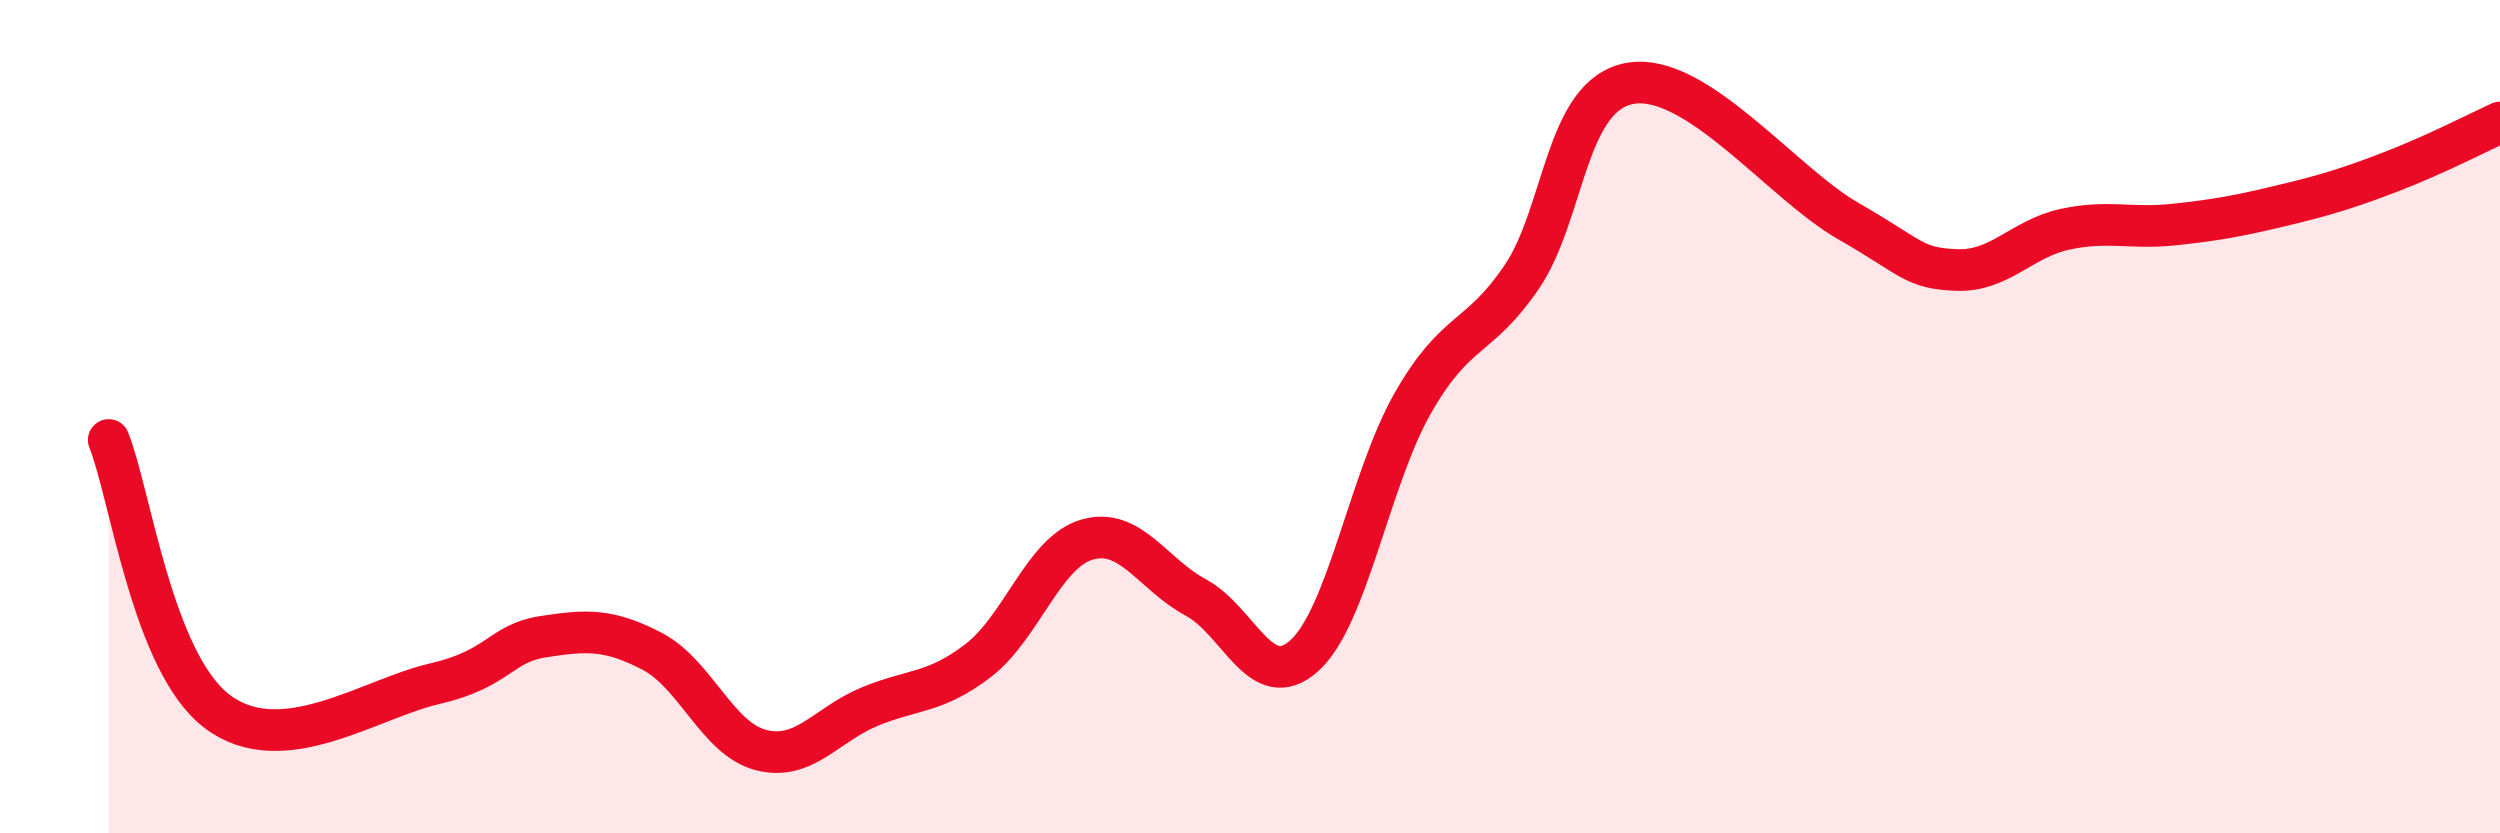
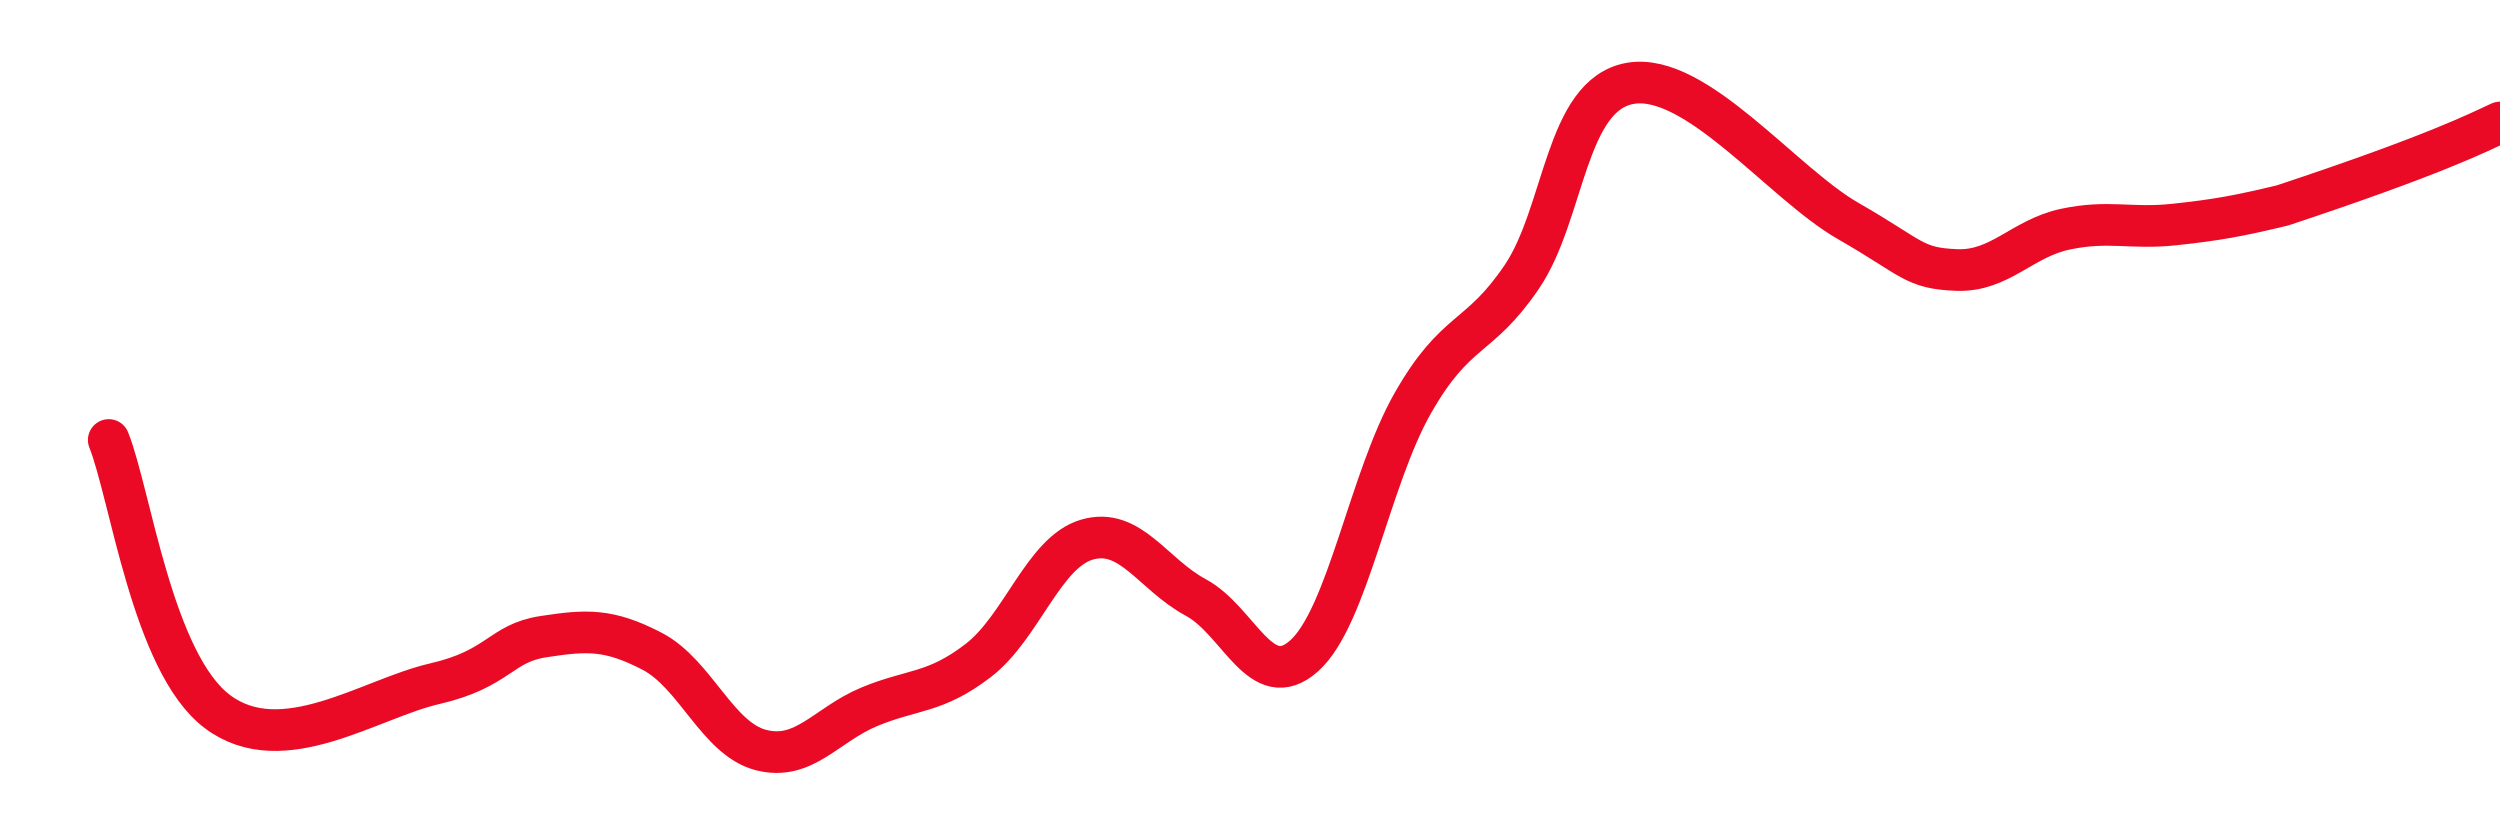
<svg xmlns="http://www.w3.org/2000/svg" width="60" height="20" viewBox="0 0 60 20">
-   <path d="M 2.61,10.56 C 3.13,11.86 3.66,15.91 5.22,17.08 C 6.78,18.25 8.87,16.77 10.43,16.41 C 11.99,16.05 12,15.44 13.04,15.28 C 14.08,15.12 14.61,15.09 15.65,15.63 C 16.69,16.17 17.22,17.73 18.26,18 C 19.3,18.27 19.83,17.39 20.87,16.96 C 21.91,16.53 22.44,16.65 23.48,15.85 C 24.52,15.05 25.05,13.25 26.09,12.95 C 27.13,12.65 27.66,13.78 28.7,14.34 C 29.74,14.9 30.26,16.67 31.3,15.74 C 32.34,14.81 32.87,11.49 33.91,9.67 C 34.95,7.85 35.48,8.18 36.52,6.65 C 37.56,5.12 37.56,2.27 39.13,2 C 40.7,1.73 42.78,4.4 44.35,5.3 C 45.92,6.2 45.92,6.44 46.96,6.48 C 48,6.52 48.53,5.72 49.57,5.5 C 50.61,5.28 51.13,5.5 52.17,5.39 C 53.21,5.28 53.74,5.18 54.78,4.93 C 55.82,4.68 56.35,4.52 57.39,4.12 C 58.43,3.72 59.48,3.18 60,2.94L60 20L2.61 20Z" fill="#EB0A25" opacity="0.1" stroke-linecap="round" stroke-linejoin="round" />
-   <path d="M 2.61,10.56 C 3.13,11.86 3.66,15.91 5.22,17.08 C 6.78,18.25 8.87,16.77 10.43,16.41 C 11.99,16.05 12,15.44 13.04,15.28 C 14.08,15.12 14.61,15.09 15.65,15.63 C 16.69,16.17 17.22,17.73 18.26,18 C 19.3,18.27 19.83,17.39 20.87,16.96 C 21.91,16.53 22.44,16.65 23.48,15.85 C 24.52,15.05 25.05,13.25 26.09,12.95 C 27.13,12.65 27.66,13.78 28.7,14.34 C 29.74,14.9 30.26,16.67 31.3,15.74 C 32.34,14.81 32.87,11.49 33.91,9.67 C 34.95,7.85 35.48,8.18 36.52,6.65 C 37.56,5.12 37.56,2.27 39.13,2 C 40.7,1.73 42.78,4.4 44.35,5.3 C 45.92,6.2 45.92,6.44 46.96,6.48 C 48,6.52 48.53,5.72 49.57,5.5 C 50.61,5.28 51.13,5.5 52.17,5.39 C 53.21,5.28 53.74,5.18 54.78,4.93 C 55.82,4.68 56.35,4.52 57.39,4.12 C 58.43,3.72 59.48,3.18 60,2.94" stroke="#EB0A25" stroke-width="1" fill="none" stroke-linecap="round" stroke-linejoin="round" />
+   <path d="M 2.61,10.56 C 3.13,11.86 3.66,15.91 5.22,17.08 C 6.78,18.25 8.87,16.77 10.43,16.41 C 11.99,16.05 12,15.44 13.04,15.28 C 14.08,15.12 14.61,15.09 15.65,15.63 C 16.69,16.17 17.22,17.73 18.26,18 C 19.3,18.27 19.83,17.39 20.87,16.96 C 21.91,16.53 22.44,16.65 23.48,15.85 C 24.52,15.05 25.05,13.25 26.09,12.95 C 27.13,12.65 27.66,13.78 28.7,14.34 C 29.74,14.9 30.26,16.67 31.3,15.74 C 32.34,14.81 32.87,11.49 33.91,9.67 C 34.95,7.85 35.48,8.18 36.52,6.65 C 37.56,5.12 37.56,2.27 39.13,2 C 40.7,1.73 42.78,4.4 44.35,5.3 C 45.92,6.2 45.92,6.44 46.96,6.48 C 48,6.52 48.53,5.72 49.57,5.5 C 50.61,5.28 51.13,5.5 52.17,5.39 C 53.21,5.28 53.74,5.18 54.78,4.93 C 58.43,3.72 59.48,3.18 60,2.94" stroke="#EB0A25" stroke-width="1" fill="none" stroke-linecap="round" stroke-linejoin="round" />
</svg>